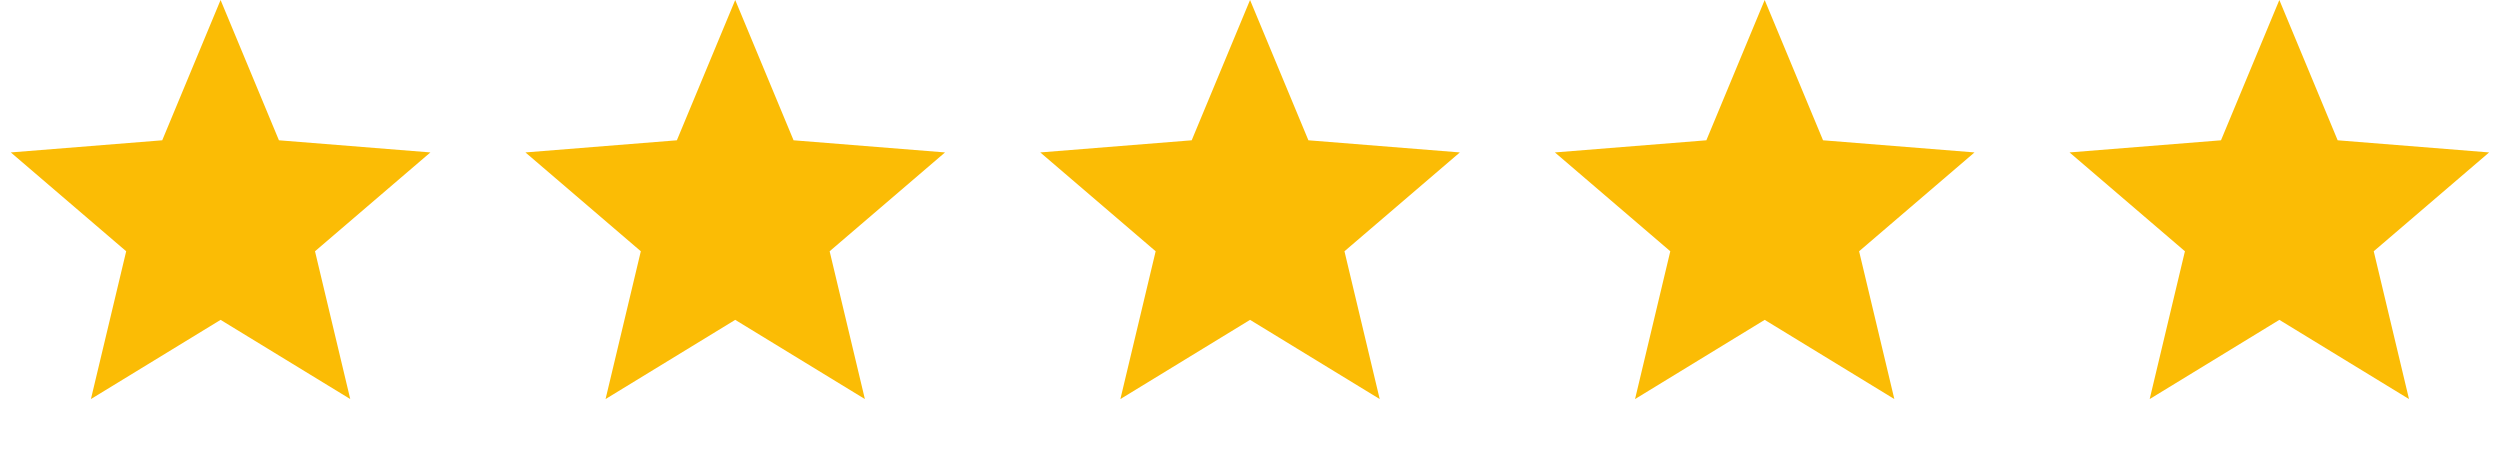
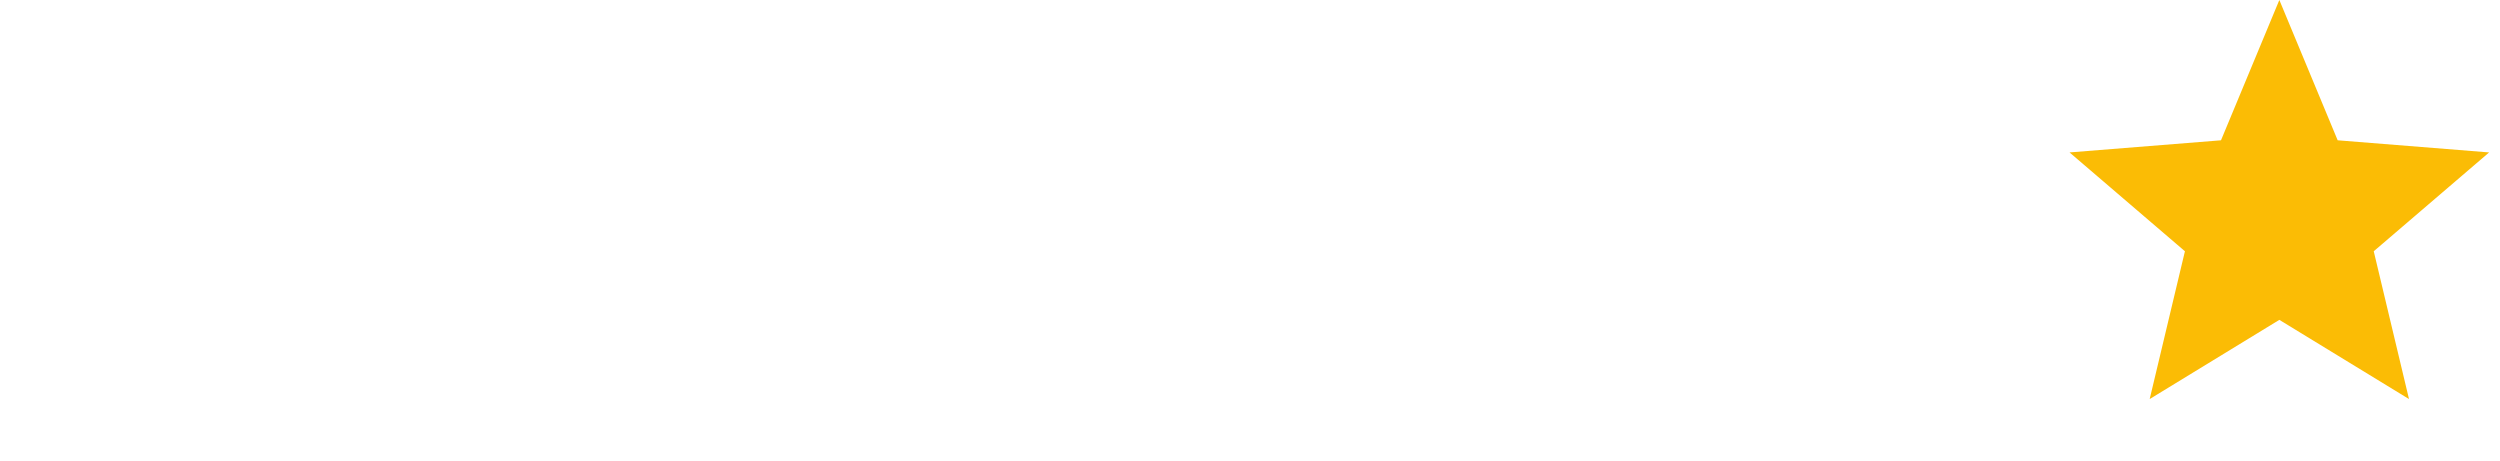
<svg xmlns="http://www.w3.org/2000/svg" width="103" height="19" viewBox="0 0 103 19" fill="none">
-   <path d="M9.088 0L11.492 5.78L17.732 6.28L12.978 10.352L14.43 16.441L9.088 13.178L3.746 16.441L5.199 10.352L0.445 6.28L6.684 5.78L9.088 0Z" fill="#FBBC05" />
-   <path d="M30.291 0L32.695 5.78L38.935 6.28L34.181 10.352L35.633 16.441L30.291 13.178L24.949 16.441L26.402 10.352L21.648 6.28L27.887 5.78L30.291 0Z" fill="#FBBC05" />
-   <path d="M51.502 0L53.906 5.78L60.146 6.28L55.392 10.352L56.844 16.441L51.502 13.178L46.16 16.441L47.613 10.352L42.859 6.28L49.098 5.78L51.502 0Z" fill="#FBBC05" />
-   <path d="M72.705 0L75.109 5.78L81.349 6.28L76.595 10.352L78.047 16.441L72.705 13.178L67.364 16.441L68.816 10.352L64.062 6.28L70.302 5.78L72.705 0Z" fill="#FBBC05" />
  <path d="M93.909 0L96.312 5.78L102.552 6.28L97.798 10.352L99.251 16.441L93.909 13.178L88.567 16.441L90.019 10.352L85.265 6.28L91.505 5.78L93.909 0Z" fill="#FBBC05" />
</svg>